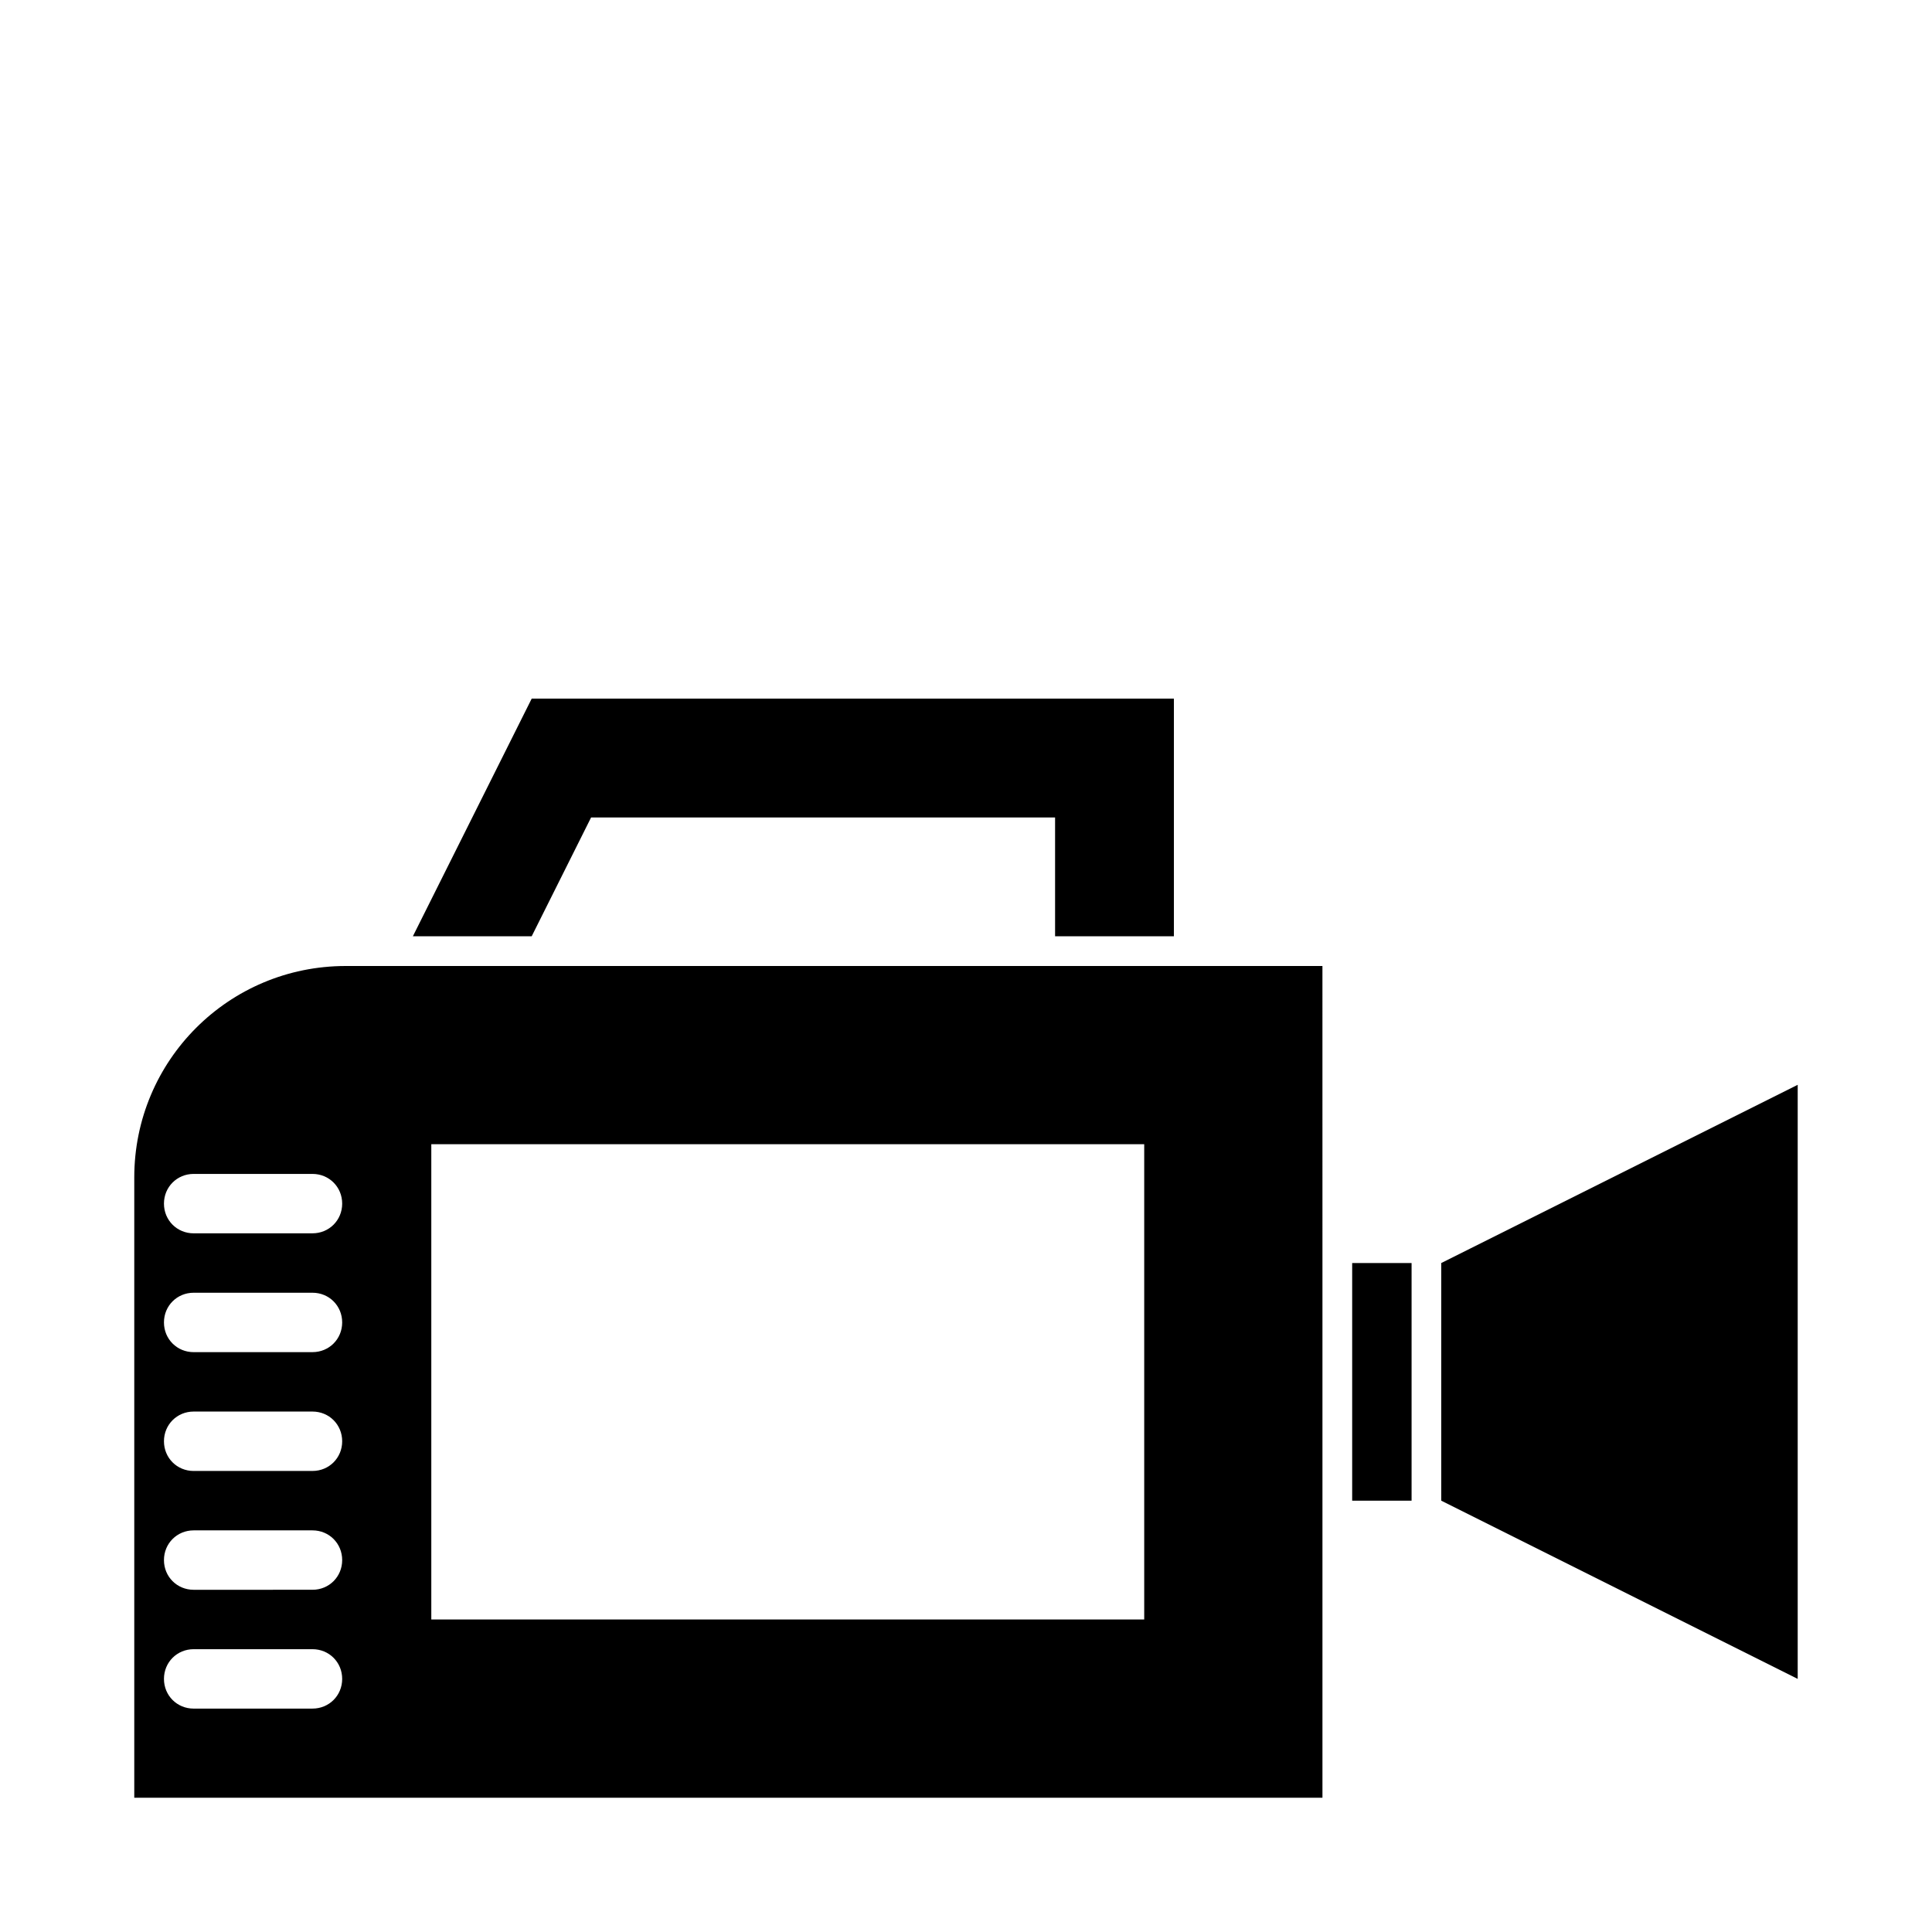
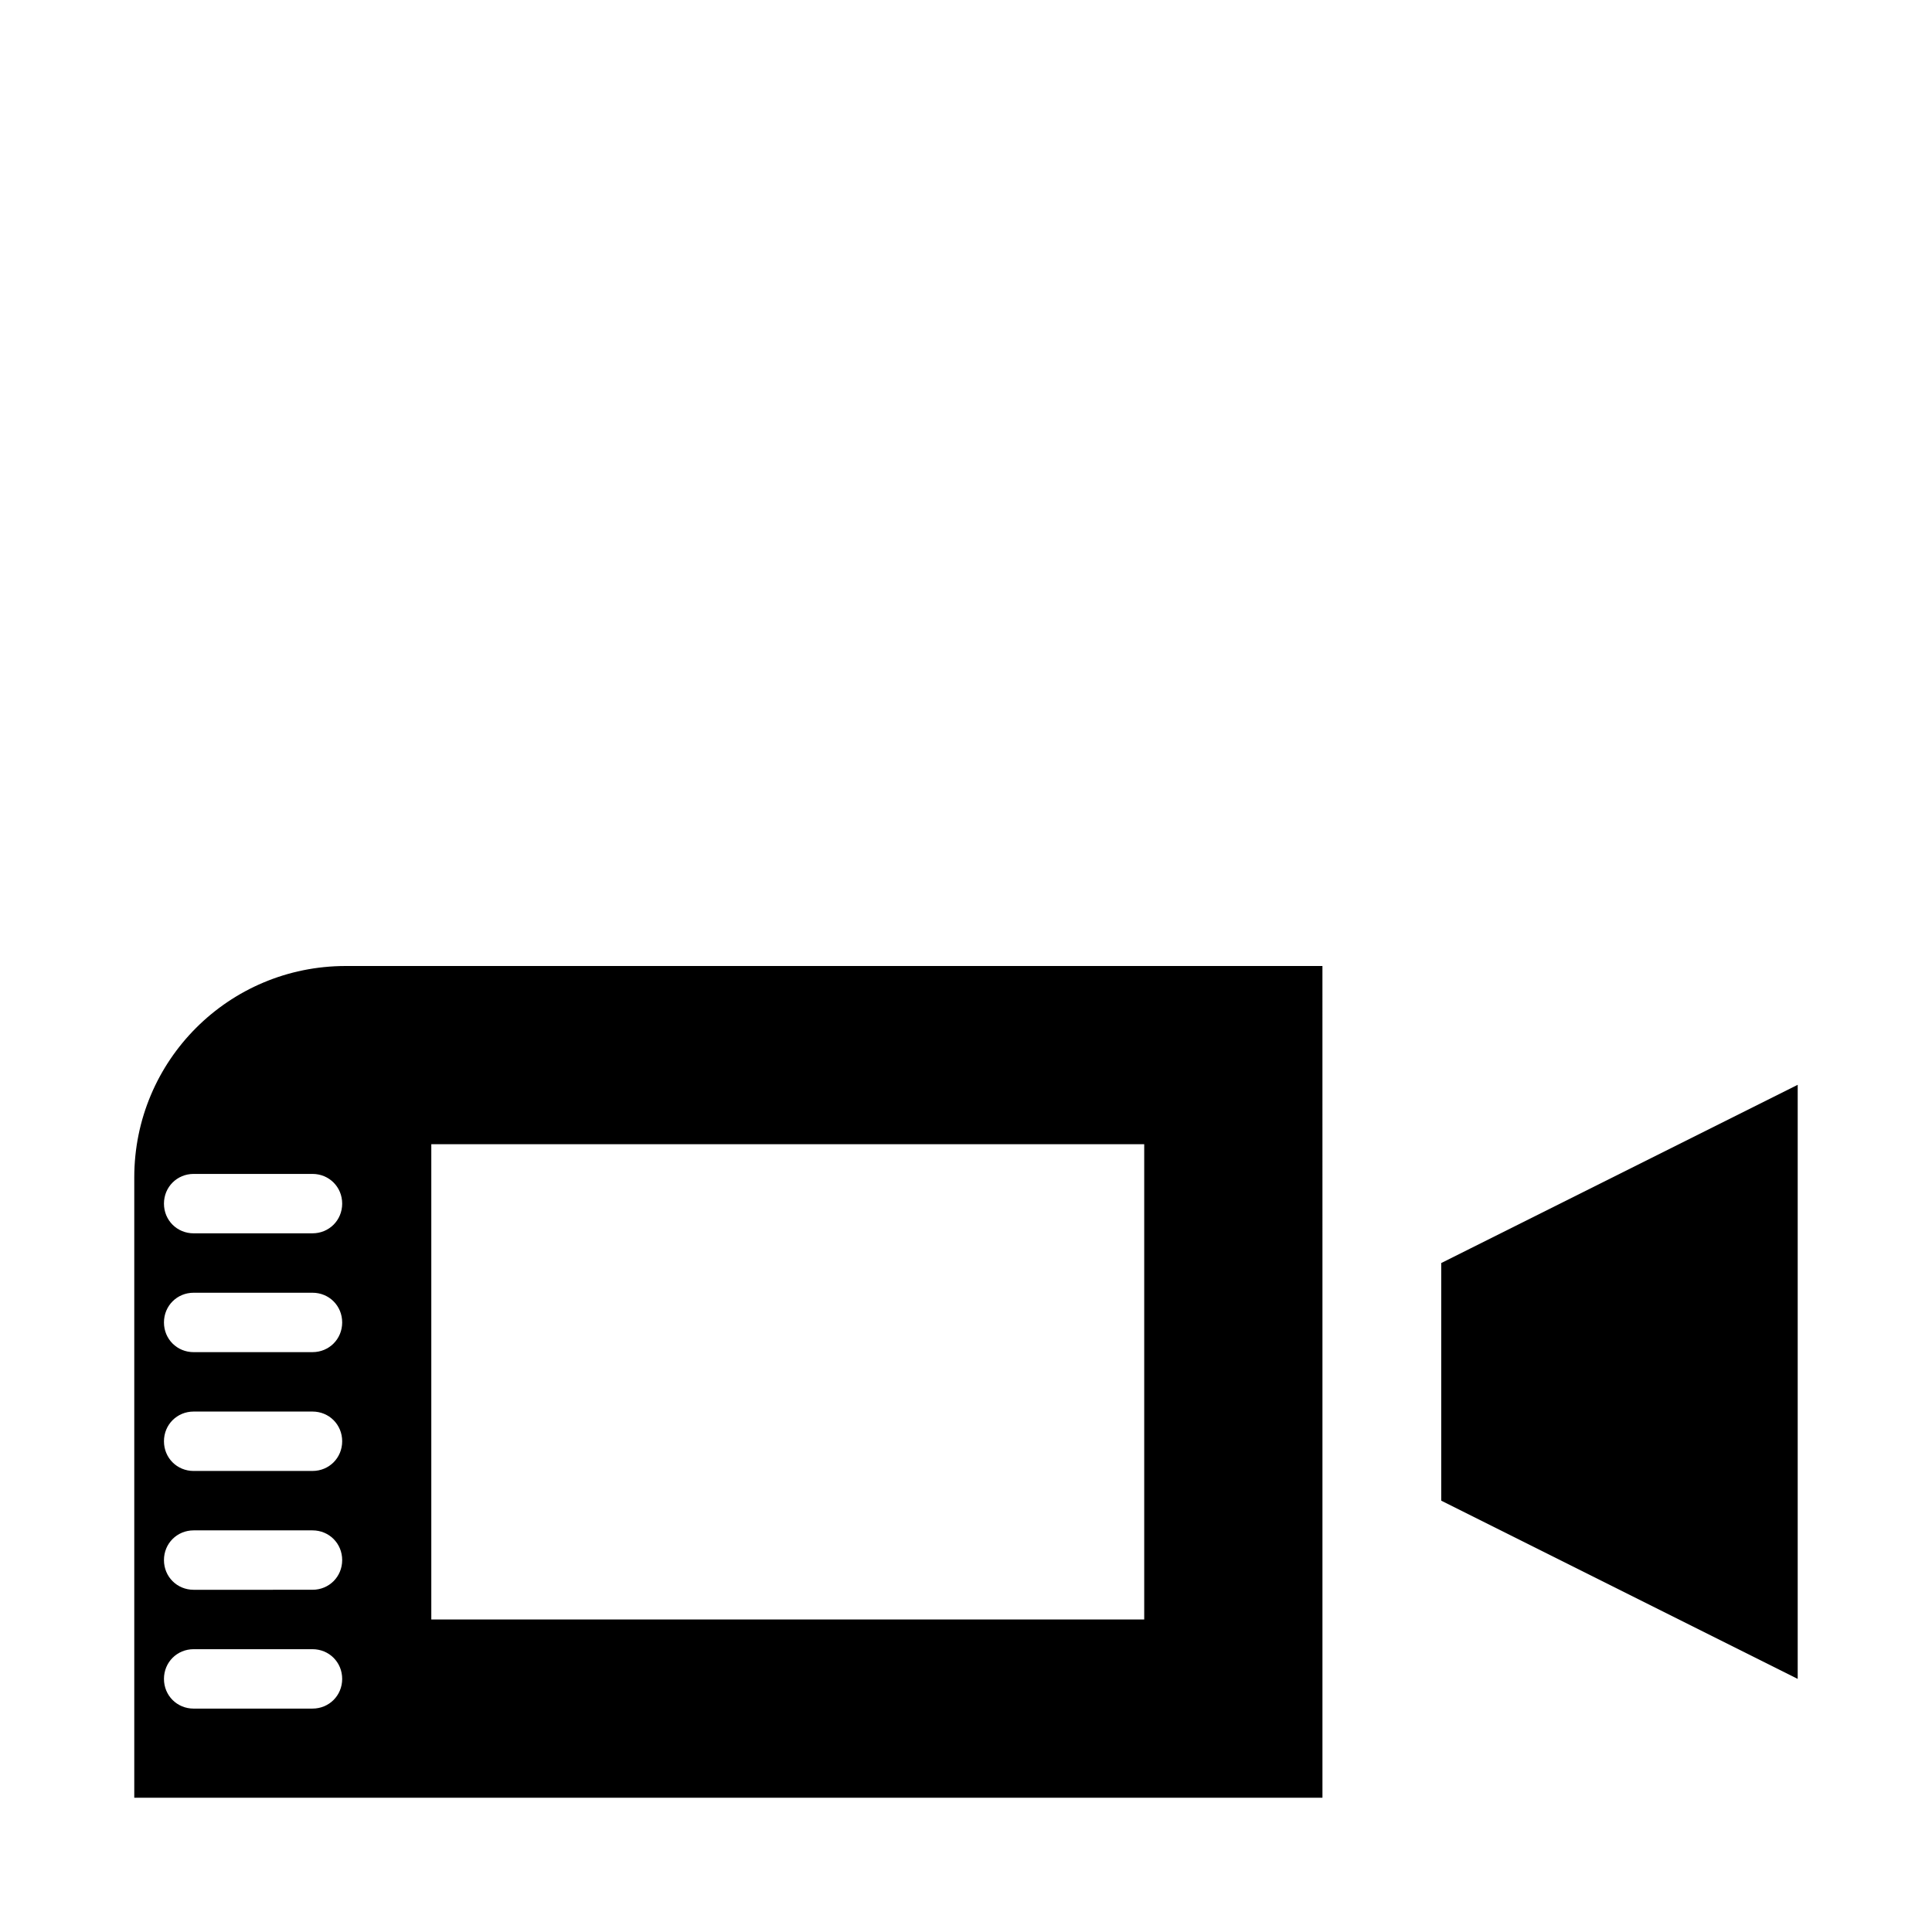
<svg xmlns="http://www.w3.org/2000/svg" fill="#000000" width="800px" height="800px" version="1.1" viewBox="144 144 512 512">
  <g>
    <path d="m423.61 400h-187.98c-31.016 0-56.047 25.031-56.047 56.047v164.37h314.88v-149.57l-0.004-70.848zm-165.31 173.18v-125.95h188.93v125.95zm-62.977-118.08h31.488c4.41 0 7.871 3.465 7.871 7.871 0 4.41-3.465 7.871-7.871 7.871l-31.488 0.004c-4.41 0-7.871-3.465-7.871-7.871 0-4.41 3.465-7.875 7.871-7.875zm0 31.488h31.488c4.41 0 7.871 3.465 7.871 7.871 0 4.41-3.465 7.871-7.871 7.871l-31.488 0.004c-4.41 0-7.871-3.465-7.871-7.871 0-4.41 3.465-7.875 7.871-7.875zm0 31.488h31.488c4.41 0 7.871 3.465 7.871 7.871 0 4.41-3.465 7.871-7.871 7.871l-31.488 0.004c-4.41 0-7.871-3.465-7.871-7.871 0-4.41 3.465-7.875 7.871-7.875zm0 31.488h31.488c4.41 0 7.871 3.465 7.871 7.871 0 4.41-3.465 7.871-7.871 7.871l-31.488 0.004c-4.41 0-7.871-3.465-7.871-7.871 0-4.41 3.465-7.875 7.871-7.875zm0 31.488h31.488c4.41 0 7.871 3.465 7.871 7.871 0 4.41-3.465 7.871-7.871 7.871l-31.488 0.004c-4.41 0-7.871-3.465-7.871-7.871 0-4.41 3.465-7.875 7.871-7.875z" />
-     <path d="m502.34 486.59v55.105h15.742v-62.977h-15.742z" />
-     <path d="m271.05 392.12h13.855l15.742-31.488h122.96v31.488h31.488v-62.977h-170.19l-31.488 62.977z" />
    <path d="m533.82 474.78-7.875 3.938v62.977l94.465 47.23v-157.44z" />
  </g>
</svg>